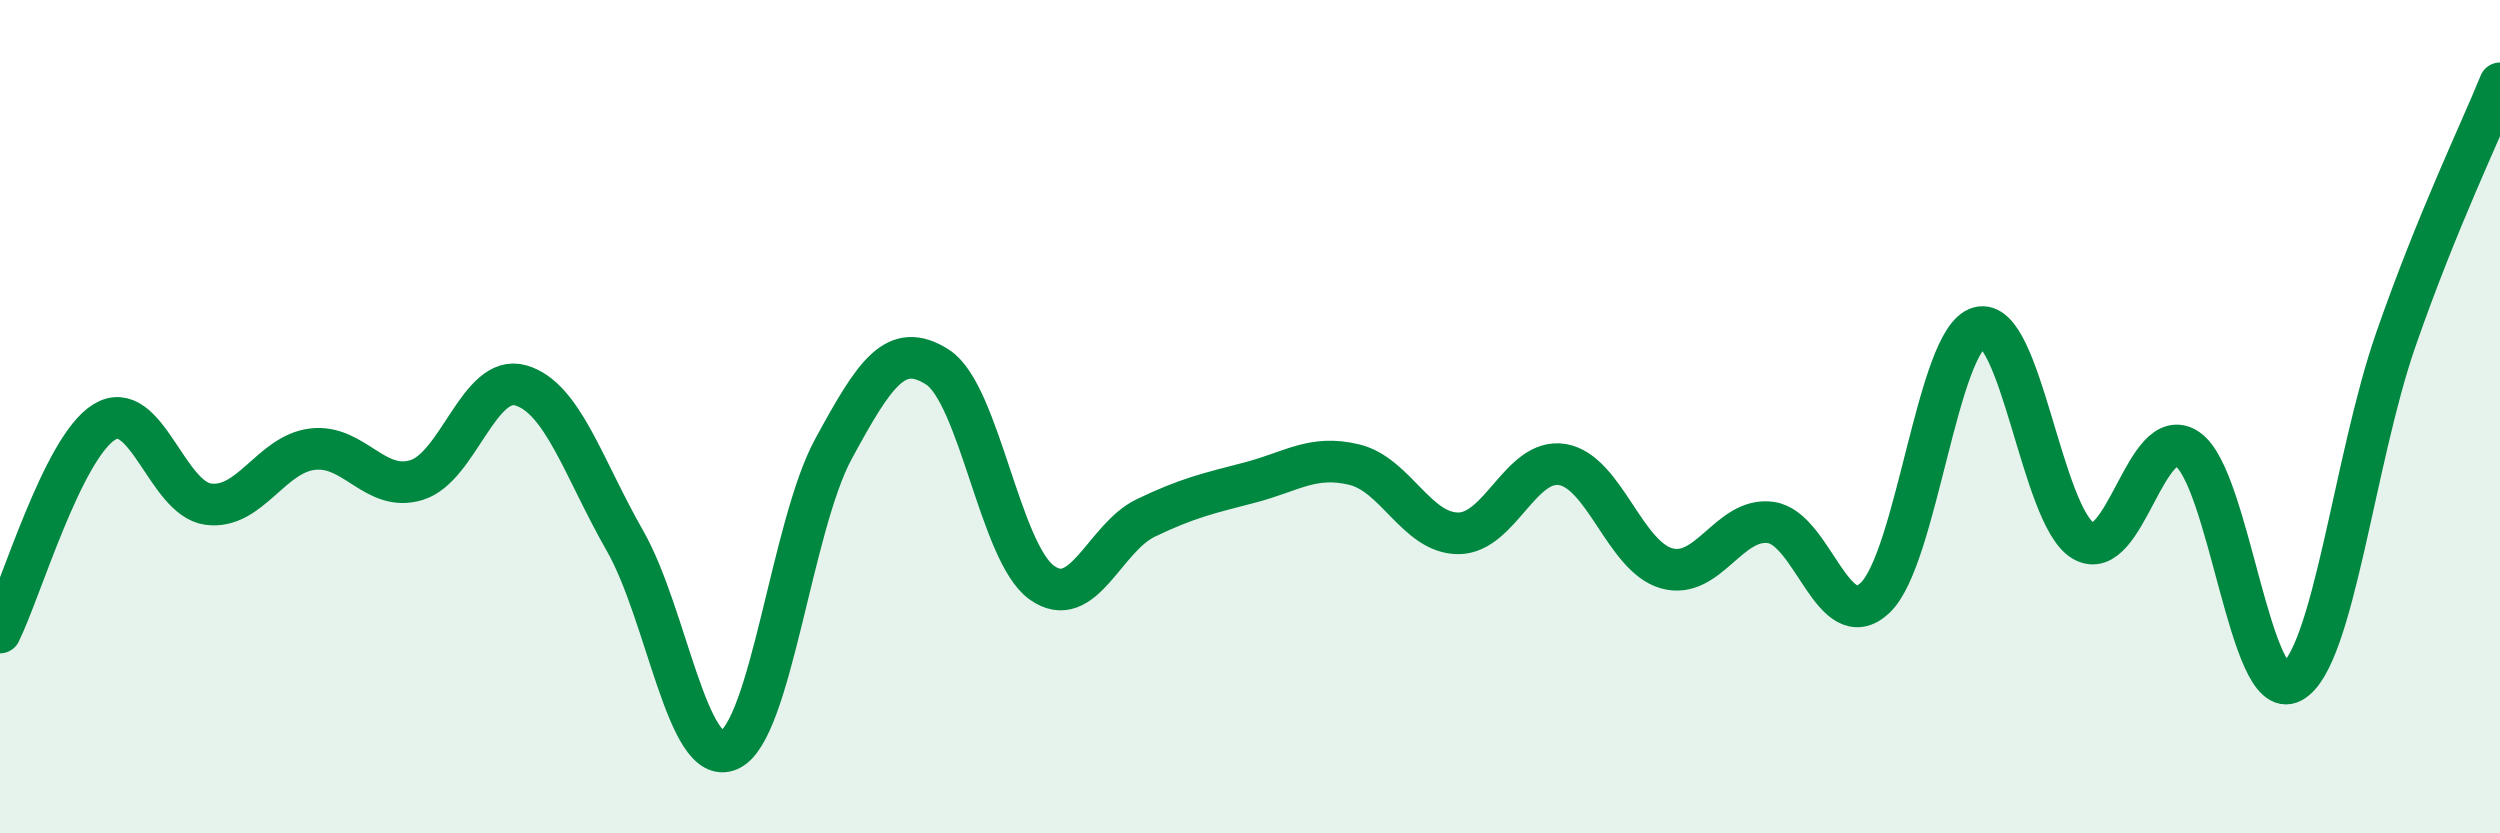
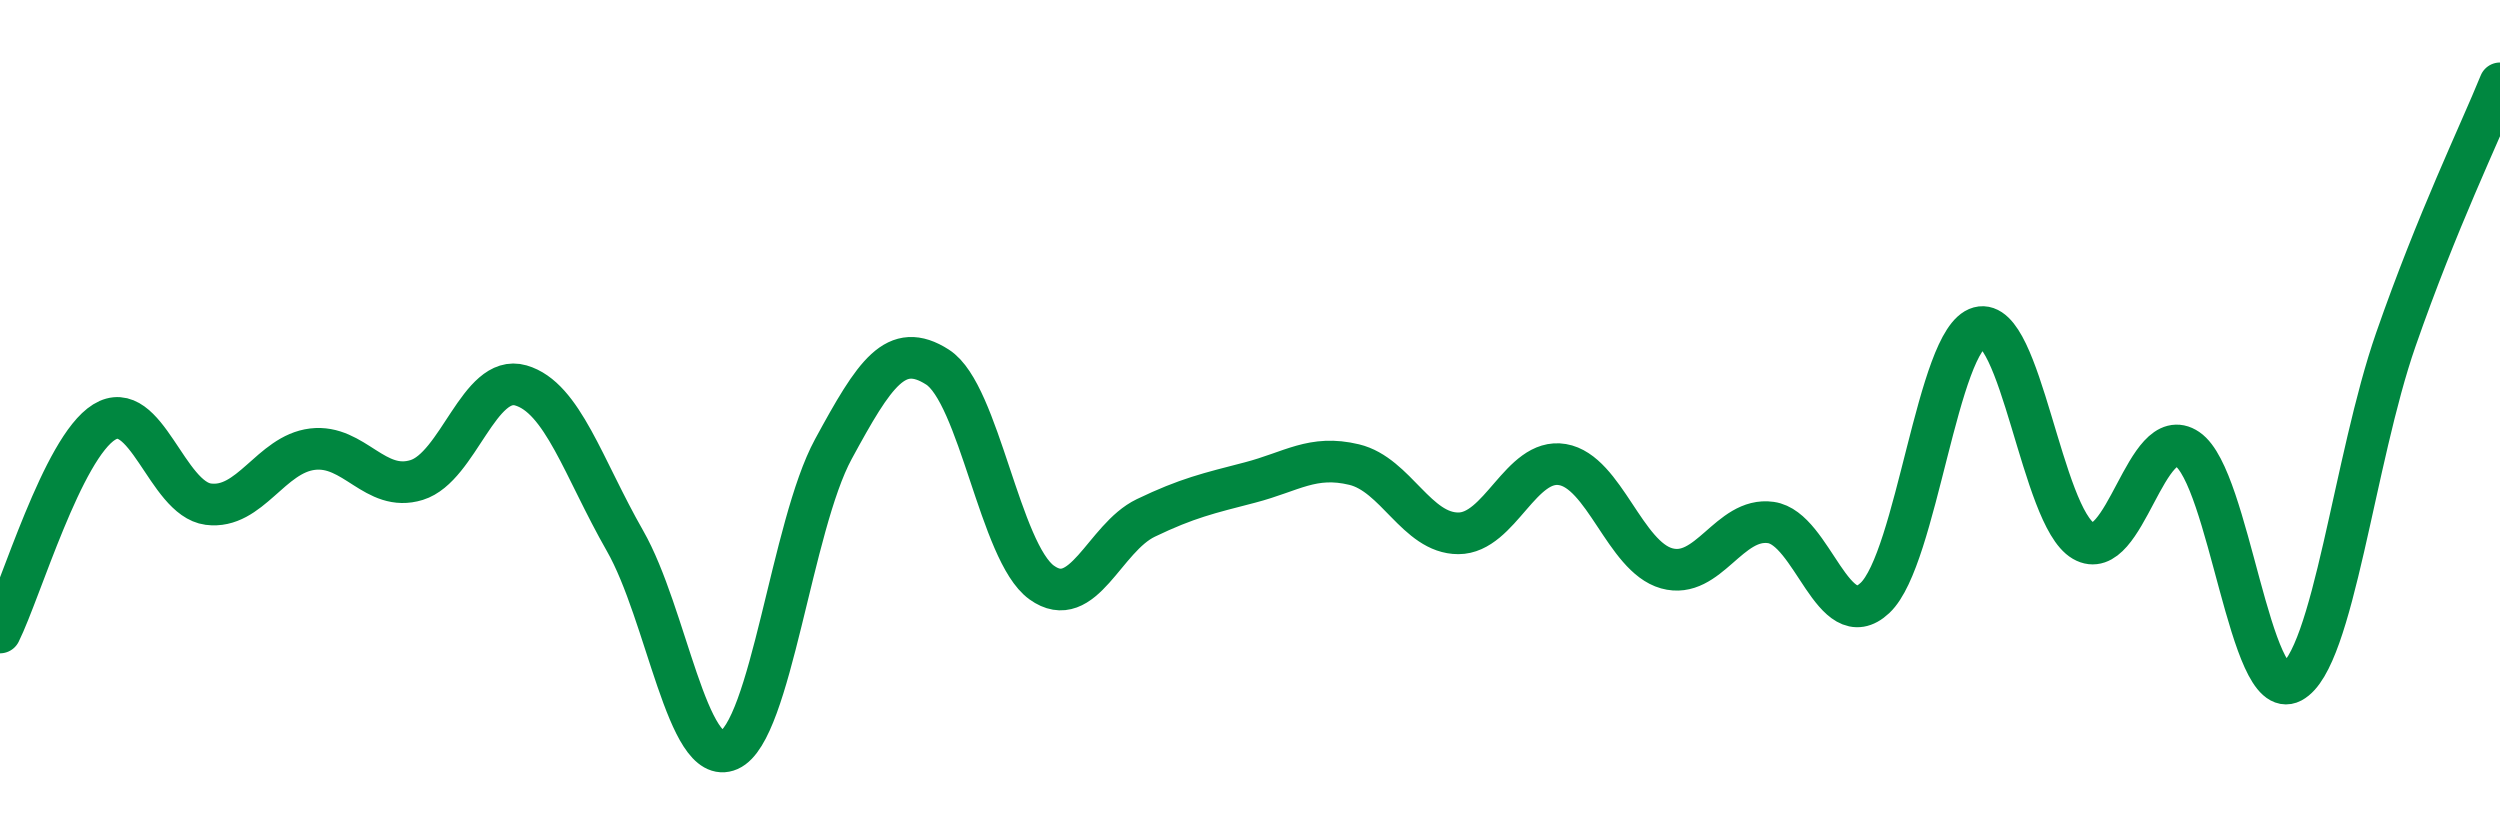
<svg xmlns="http://www.w3.org/2000/svg" width="60" height="20" viewBox="0 0 60 20">
-   <path d="M 0,15.18 C 0.5,14.17 1.5,10.75 2.5,10.13 C 3.5,9.51 4,11.97 5,12.1 C 6,12.23 6.5,10.9 7.5,10.78 C 8.5,10.66 9,11.83 10,11.52 C 11,11.21 11.5,8.96 12.5,9.25 C 13.5,9.54 14,11.23 15,12.98 C 16,14.73 16.5,18.44 17.5,18 C 18.5,17.56 19,12.62 20,10.78 C 21,8.94 21.5,8.17 22.5,8.81 C 23.5,9.45 24,13.26 25,13.98 C 26,14.7 26.5,12.91 27.5,12.43 C 28.5,11.95 29,11.84 30,11.58 C 31,11.32 31.5,10.91 32.5,11.15 C 33.5,11.39 34,12.8 35,12.8 C 36,12.8 36.5,10.98 37.5,11.15 C 38.5,11.32 39,13.36 40,13.64 C 41,13.92 41.5,12.4 42.5,12.54 C 43.5,12.68 44,15.29 45,14.35 C 46,13.41 46.5,8.13 47.5,7.86 C 48.5,7.59 49,12.4 50,12.98 C 51,13.56 51.5,10.1 52.5,10.78 C 53.5,11.46 54,16.9 55,16.37 C 56,15.84 56.5,11.02 57.5,8.15 C 58.5,5.28 59.5,3.23 60,2L60 20L0 20Z" fill="#008740" opacity="0.1" stroke-linecap="round" stroke-linejoin="round" />
  <path d="M 0,15.18 C 0.5,14.17 1.5,10.75 2.5,10.13 C 3.5,9.51 4,11.97 5,12.1 C 6,12.23 6.5,10.9 7.5,10.78 C 8.5,10.66 9,11.83 10,11.52 C 11,11.21 11.5,8.96 12.5,9.25 C 13.5,9.54 14,11.23 15,12.98 C 16,14.73 16.5,18.44 17.5,18 C 18.5,17.56 19,12.62 20,10.78 C 21,8.94 21.5,8.17 22.5,8.81 C 23.5,9.45 24,13.26 25,13.98 C 26,14.7 26.5,12.91 27.5,12.43 C 28.5,11.95 29,11.84 30,11.58 C 31,11.32 31.5,10.91 32.5,11.15 C 33.5,11.39 34,12.8 35,12.8 C 36,12.8 36.5,10.98 37.5,11.15 C 38.5,11.32 39,13.36 40,13.64 C 41,13.92 41.5,12.4 42.5,12.54 C 43.5,12.68 44,15.29 45,14.35 C 46,13.41 46.5,8.13 47.5,7.86 C 48.5,7.59 49,12.4 50,12.98 C 51,13.56 51.5,10.1 52.5,10.78 C 53.5,11.46 54,16.9 55,16.37 C 56,15.84 56.5,11.02 57.5,8.15 C 58.5,5.28 59.5,3.23 60,2" stroke="#008740" stroke-width="1" fill="none" stroke-linecap="round" stroke-linejoin="round" />
</svg>